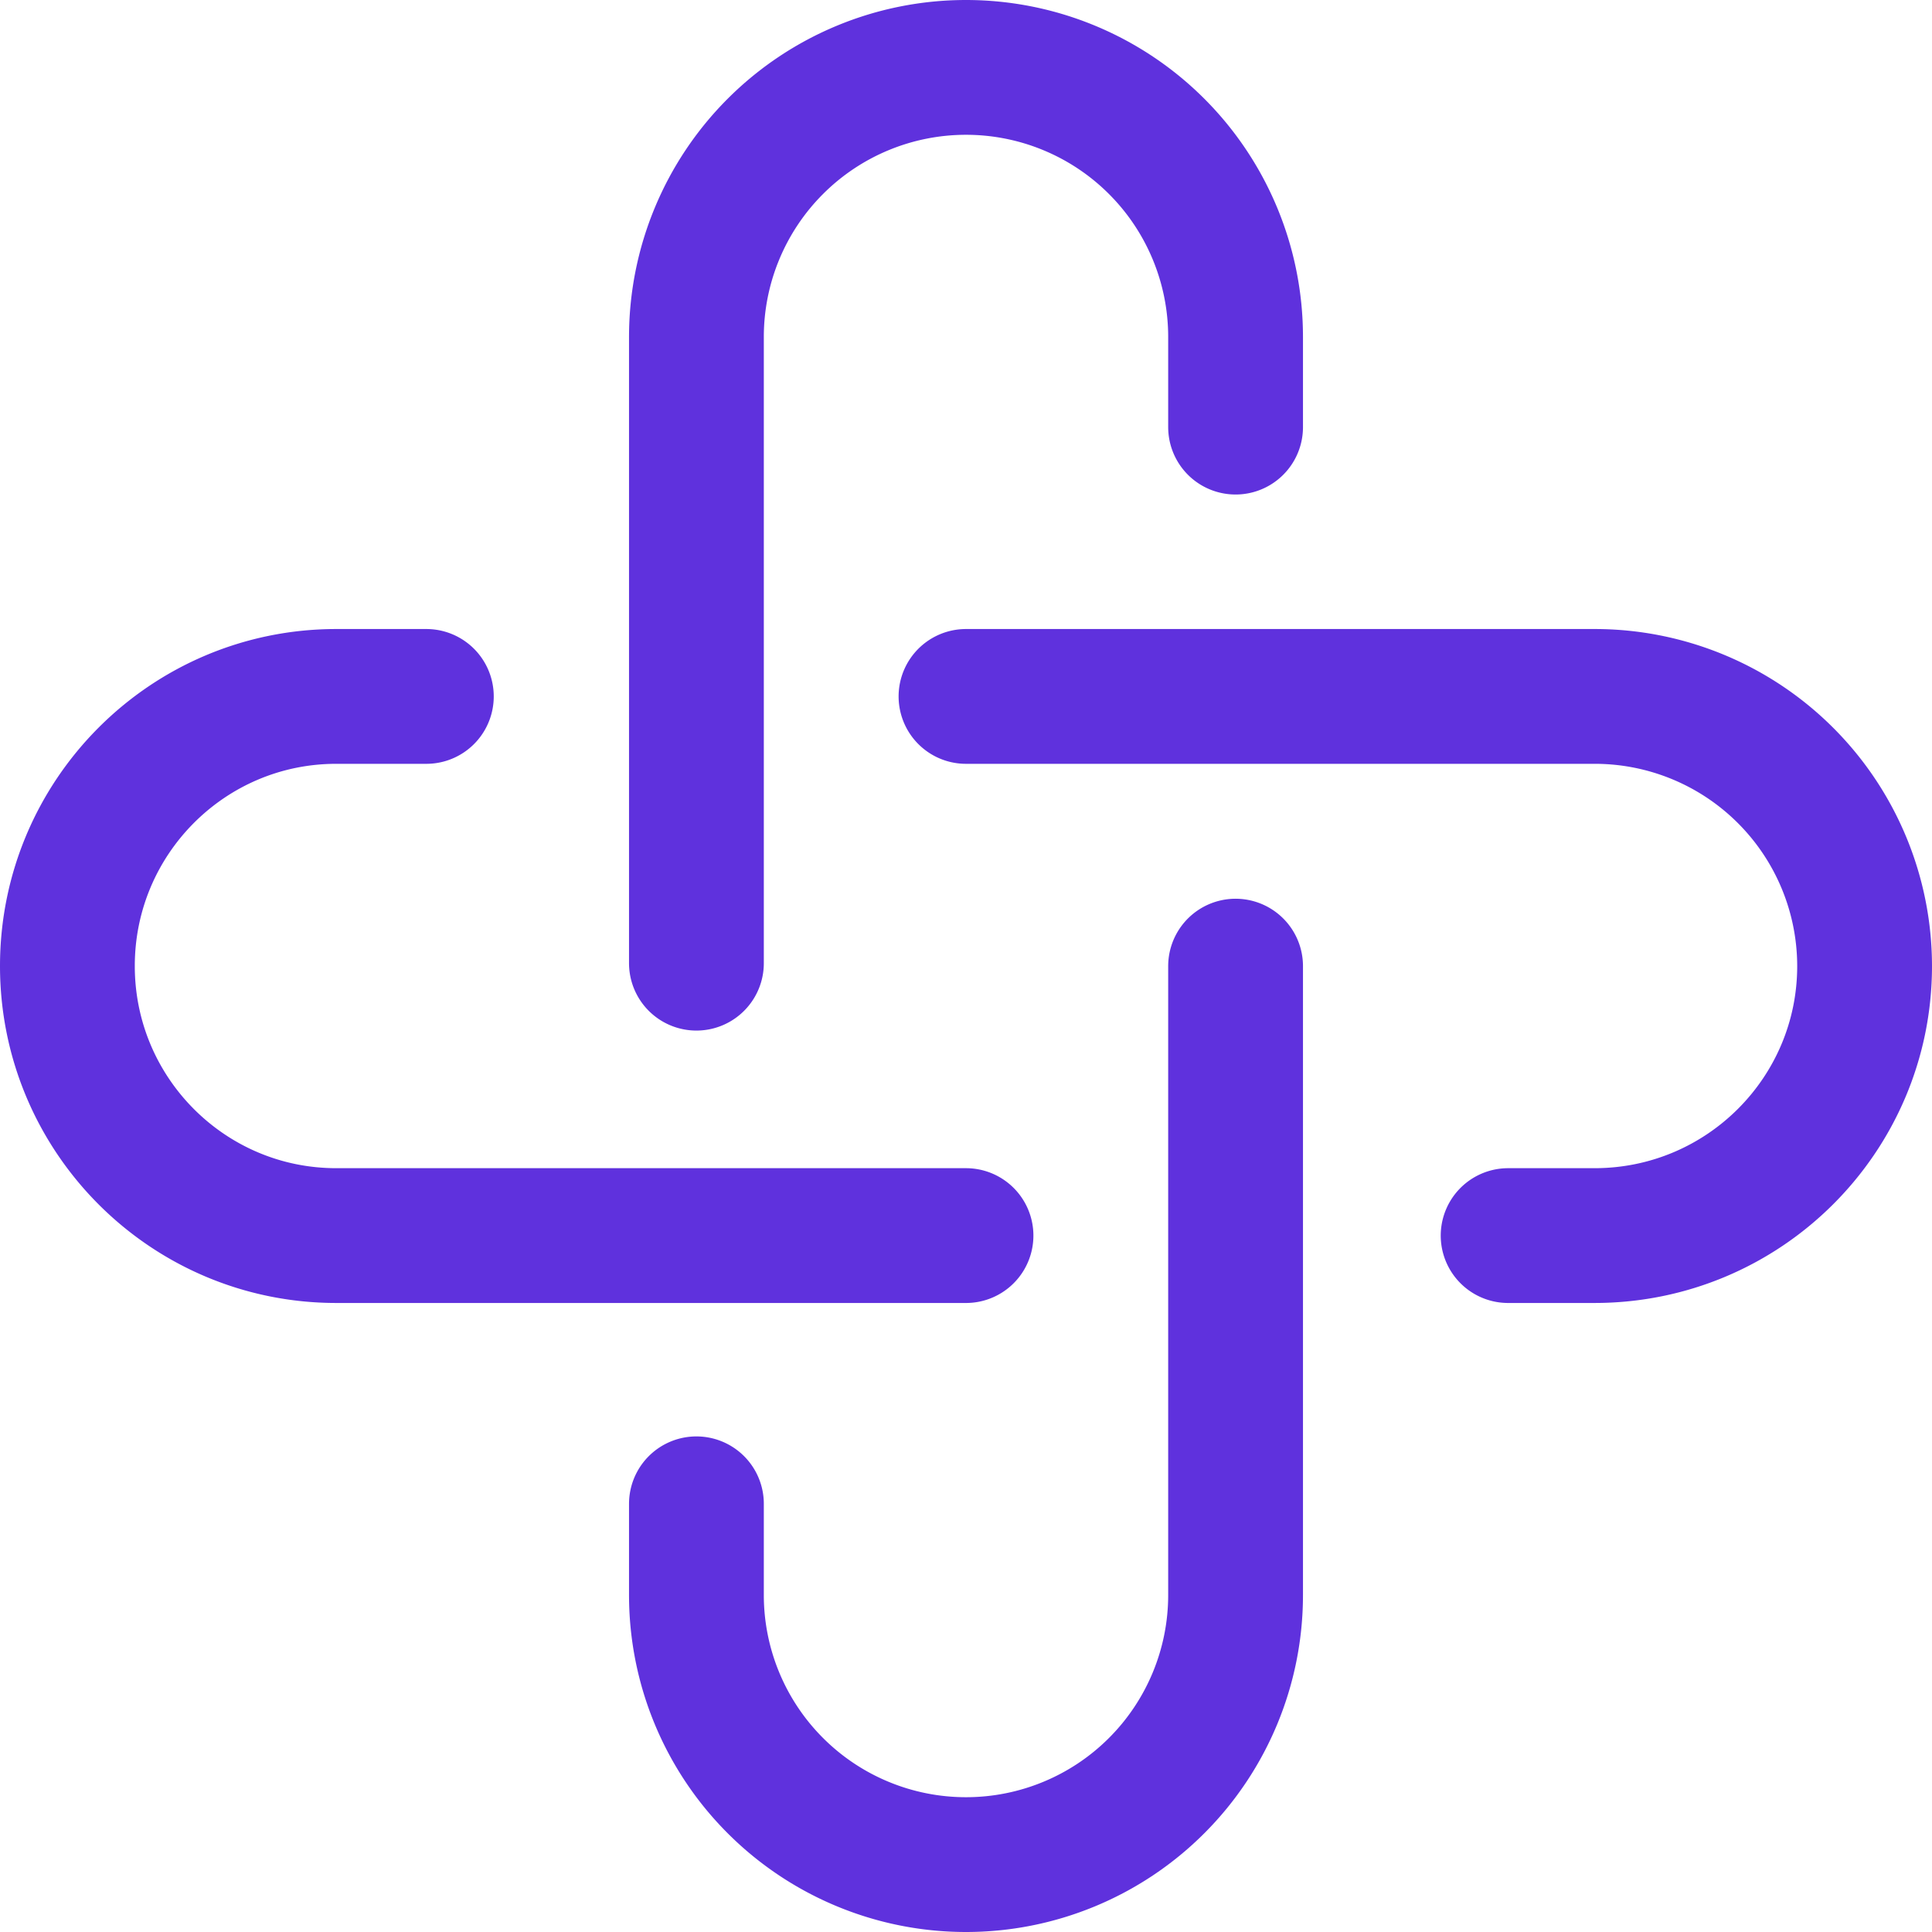
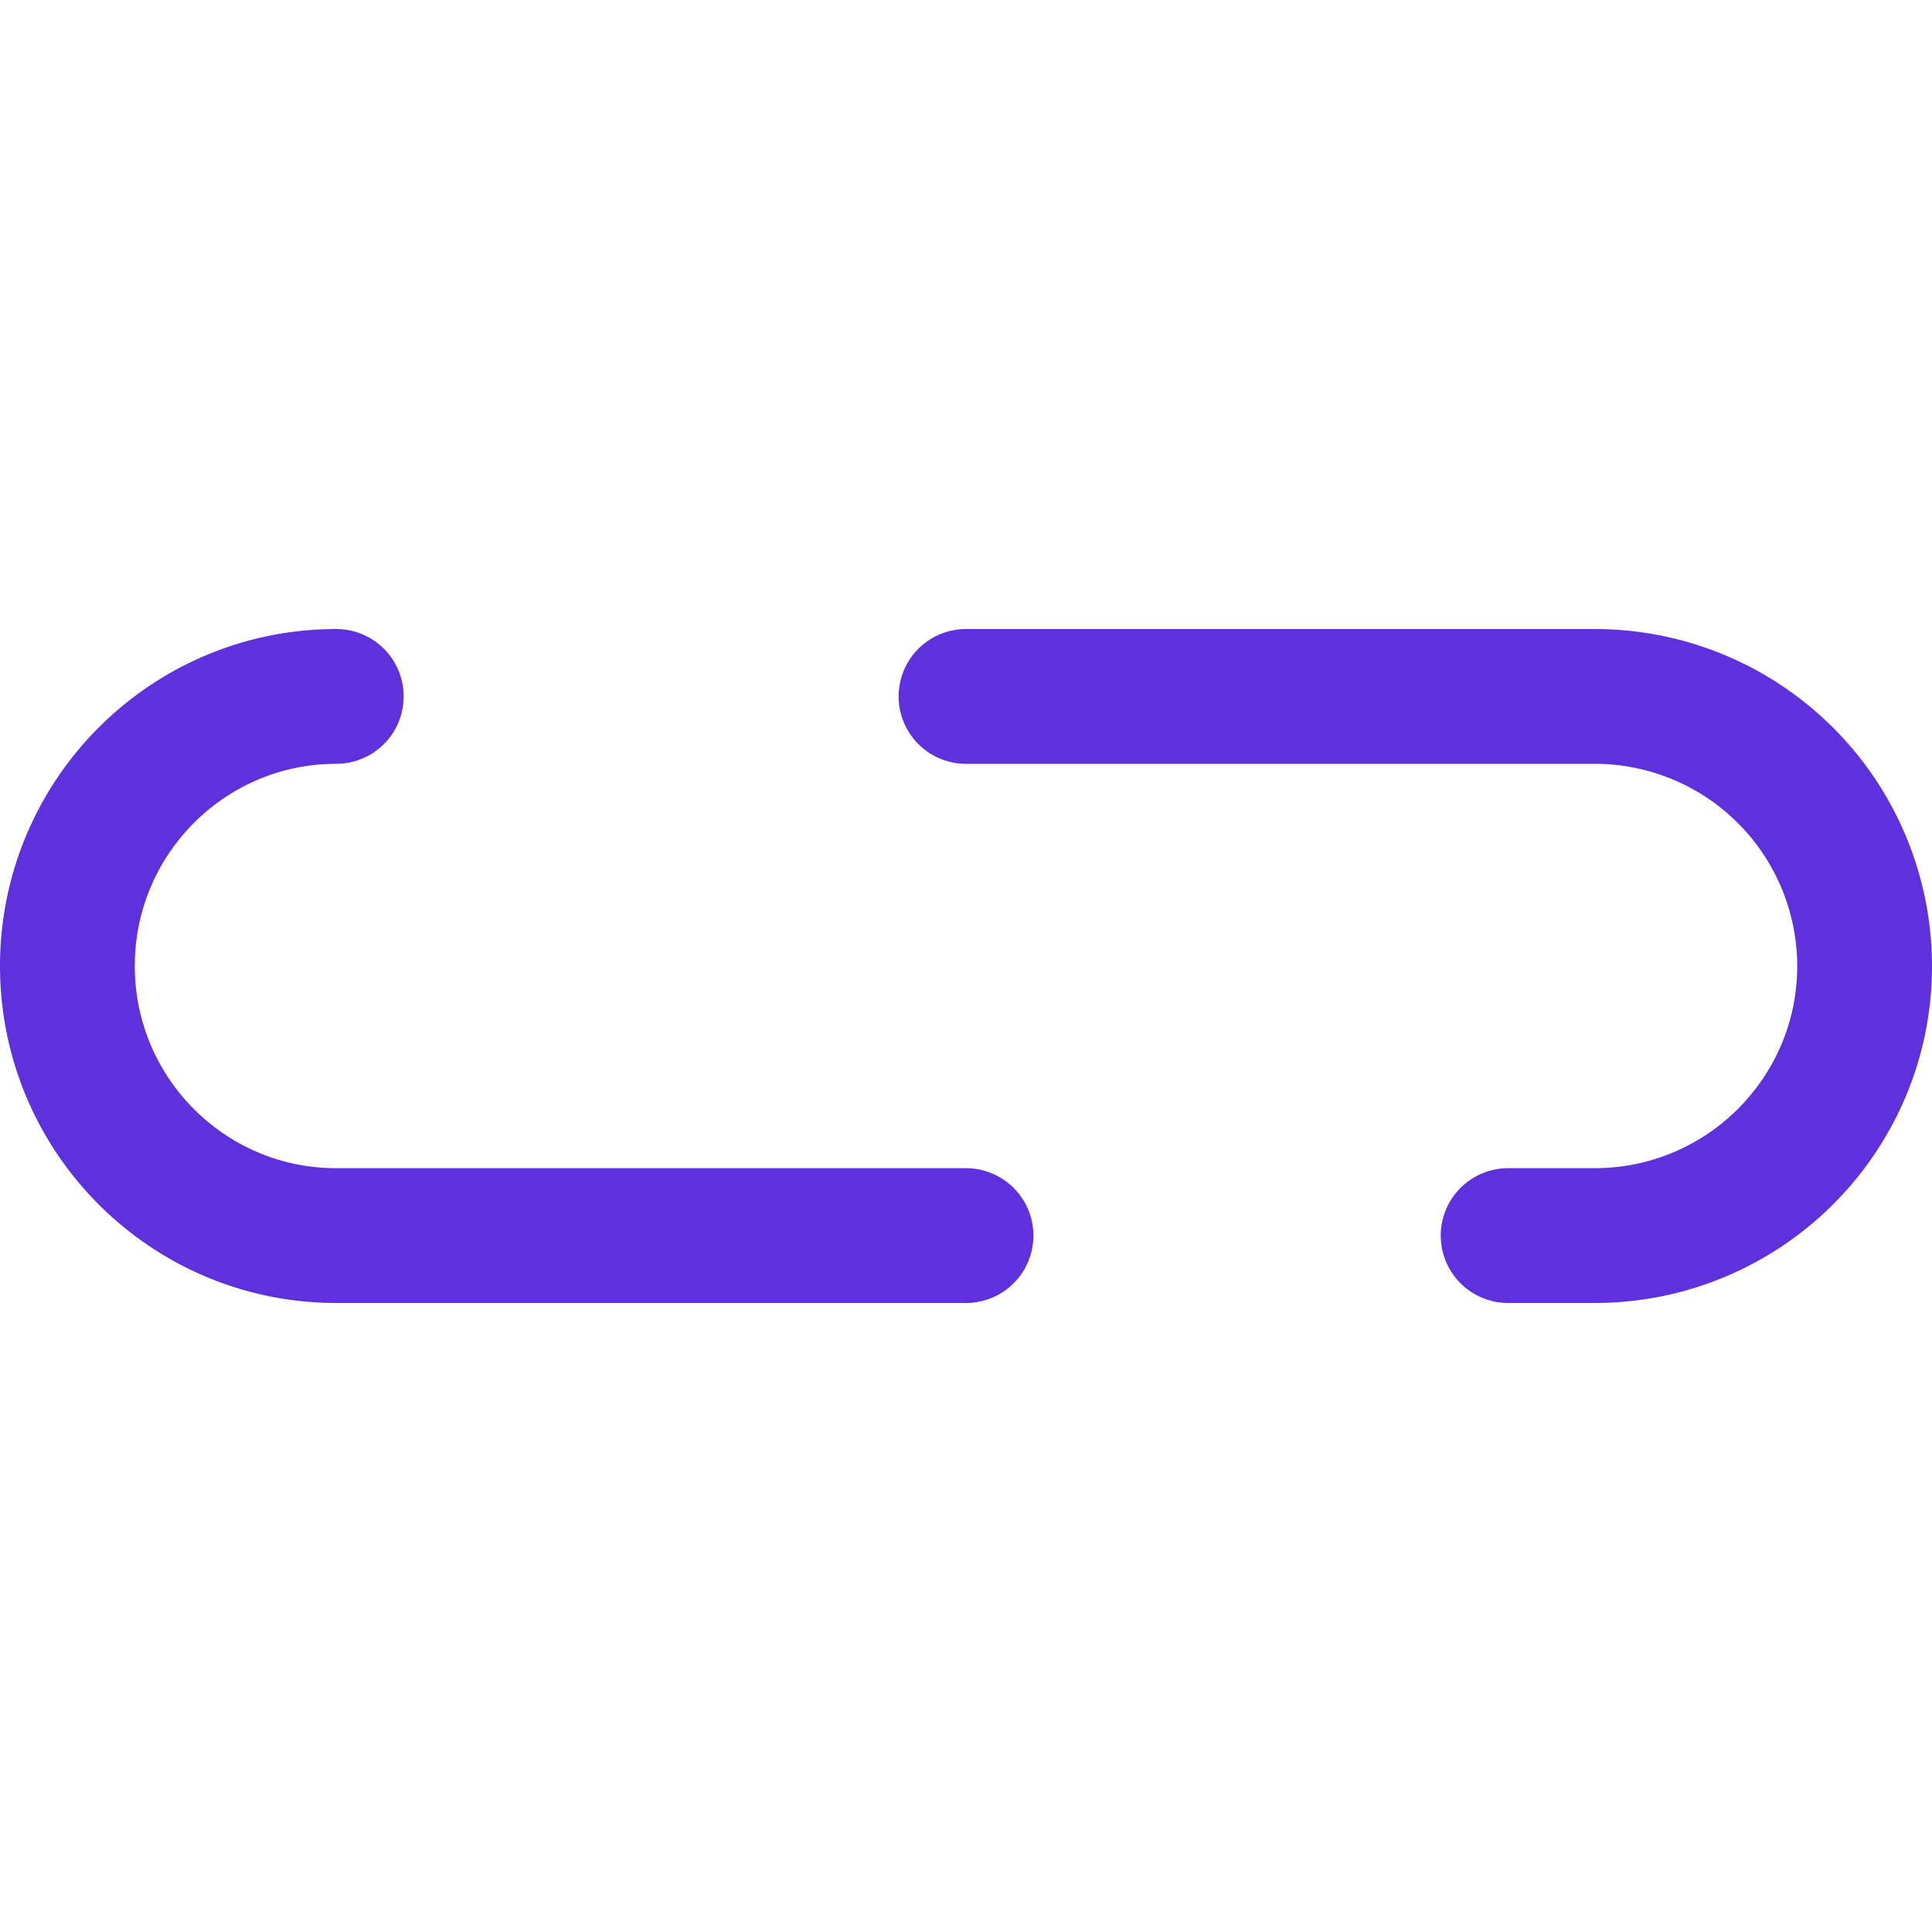
<svg xmlns="http://www.w3.org/2000/svg" fill="none" stroke="#5f31dd" viewBox="0.5 0.5 43 43">
-   <path stroke-linecap="round" stroke-width="3" d="M16 21.937V8a6 6 0 1 1 12 0v2.006m0 11.997V36a6 6 0 1 1-12 0v-2.03" />
-   <path stroke-linecap="round" stroke-width="3" d="M22 28H7.984C4.68 28 2 25.314 2 22s2.68-6 5.984-6h2.005M22 16h13.989A6.006 6.006 0 0 1 42 22c0 3.314-2.691 6-6.011 6h-1.923" />
+   <path stroke-linecap="round" stroke-width="3" d="M22 28H7.984C4.68 28 2 25.314 2 22s2.68-6 5.984-6M22 16h13.989A6.006 6.006 0 0 1 42 22c0 3.314-2.691 6-6.011 6h-1.923" />
</svg>